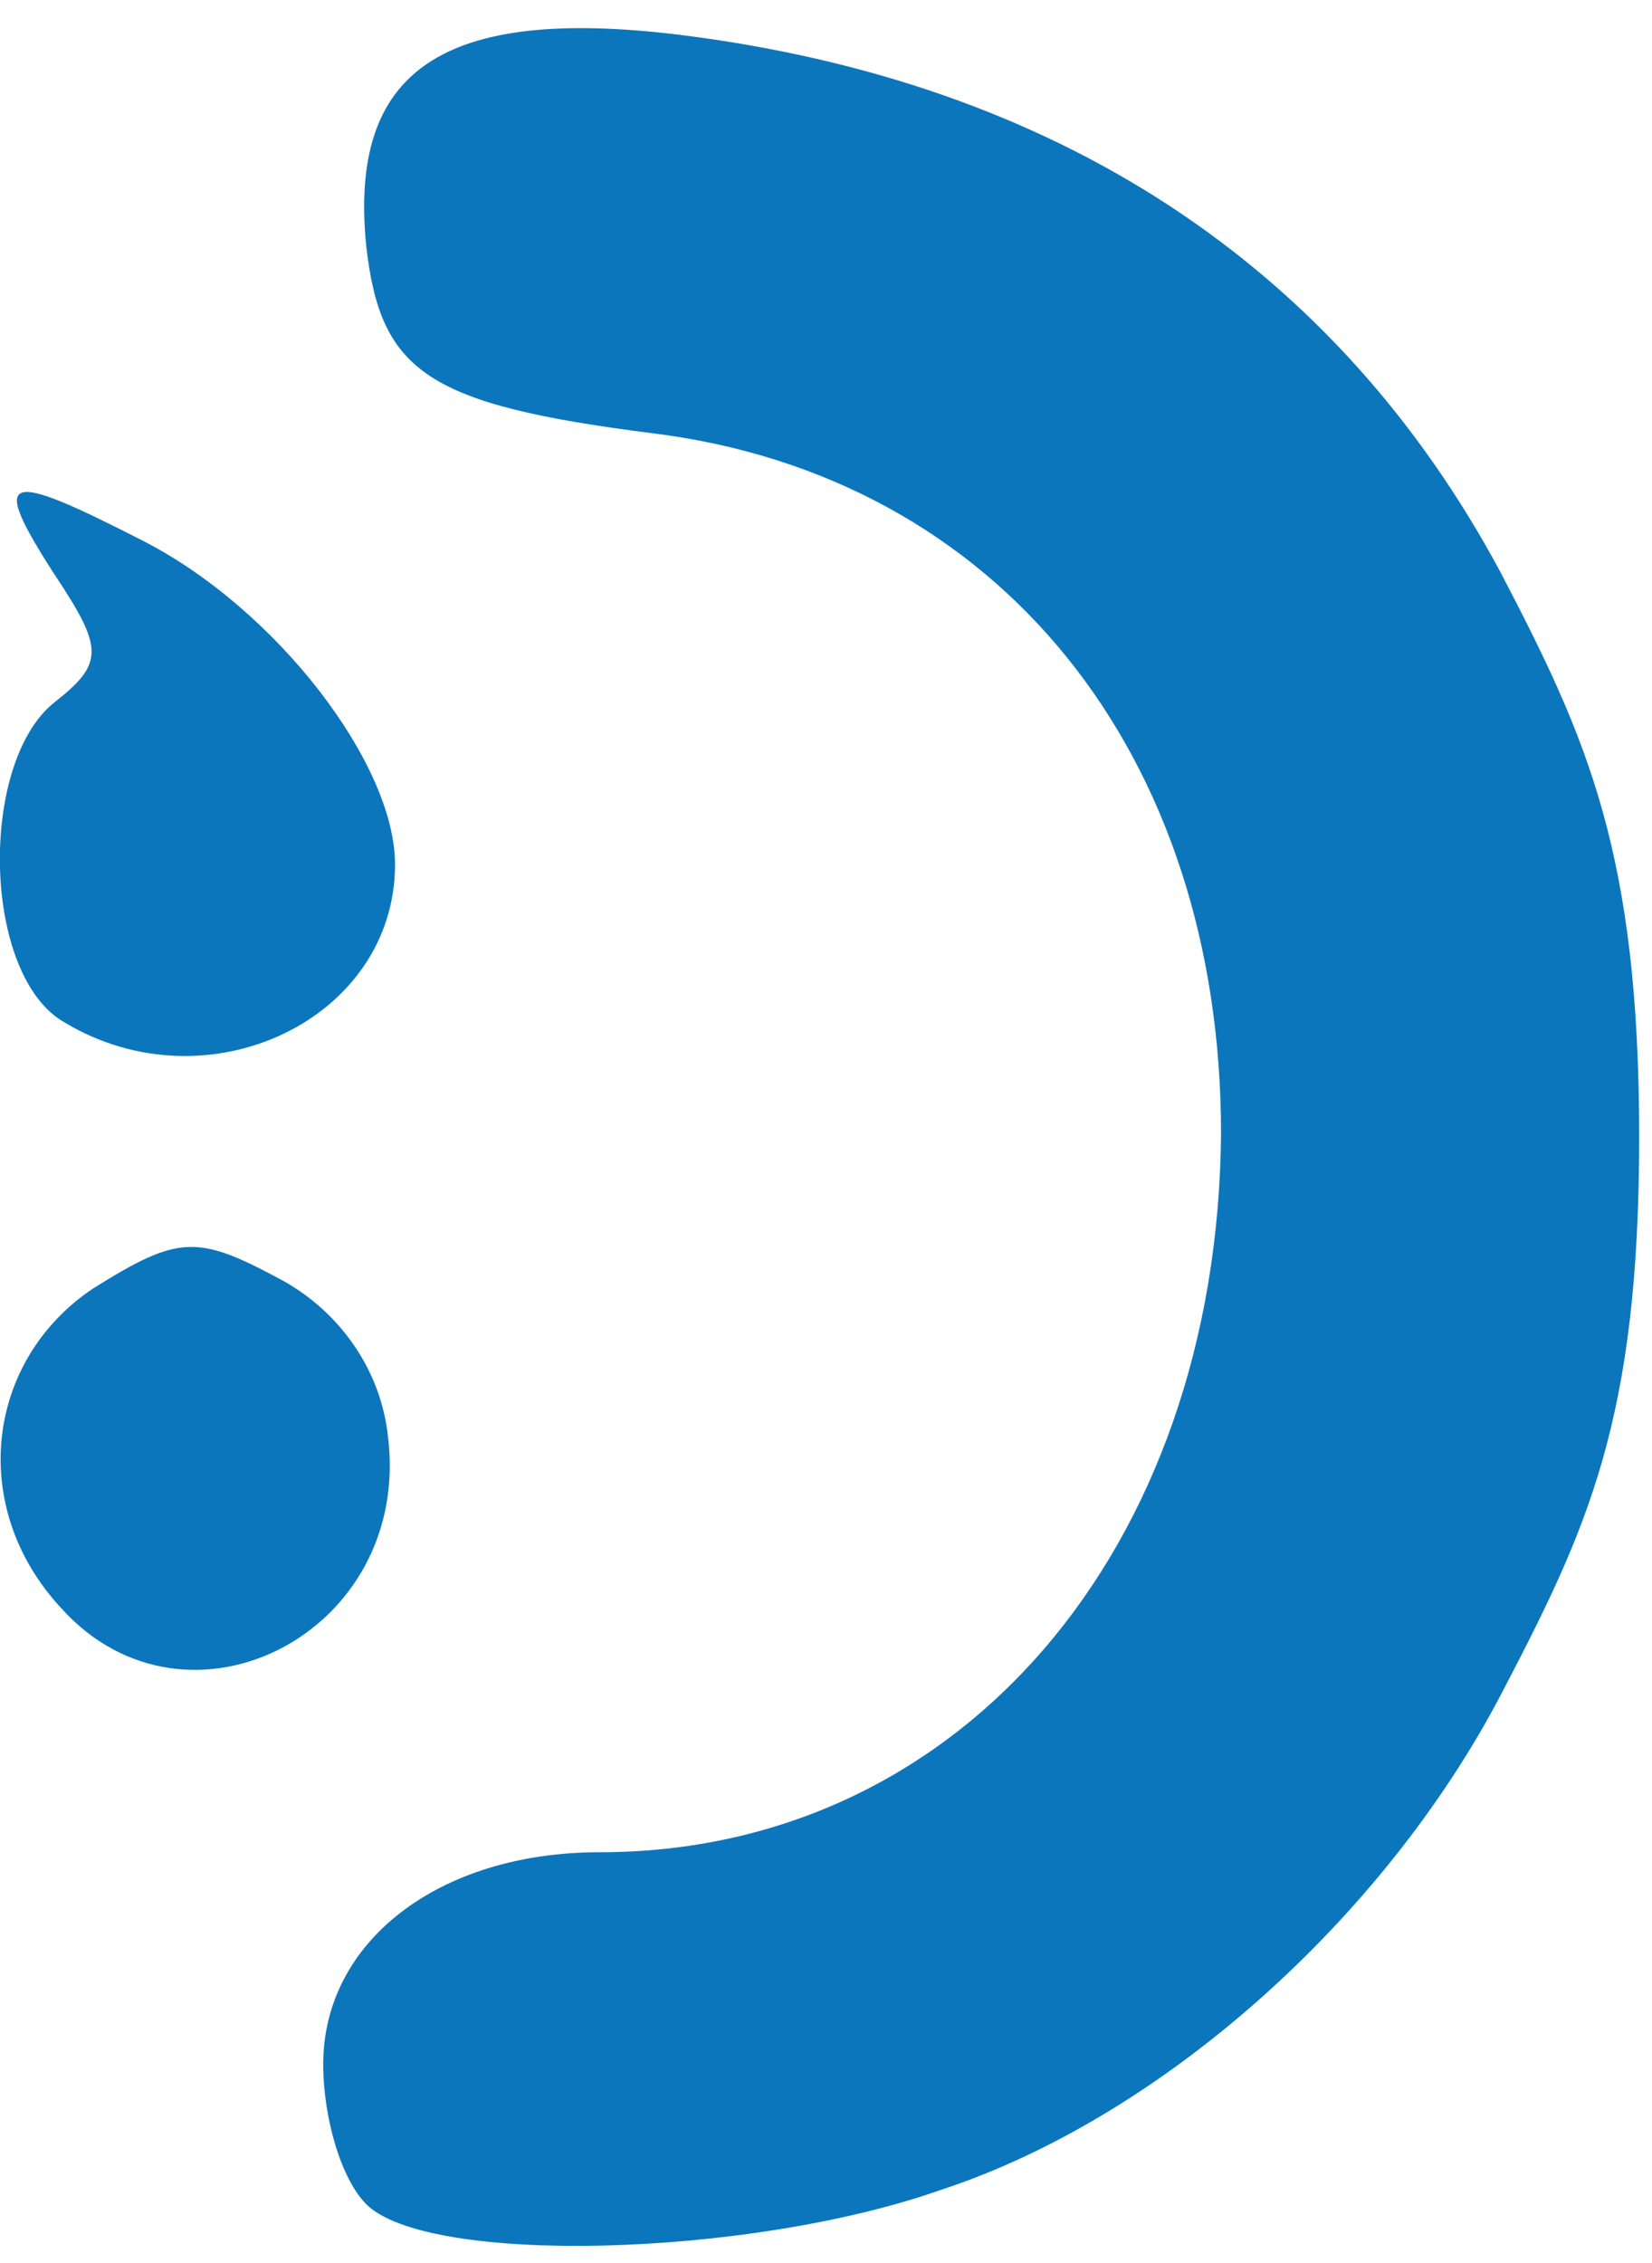
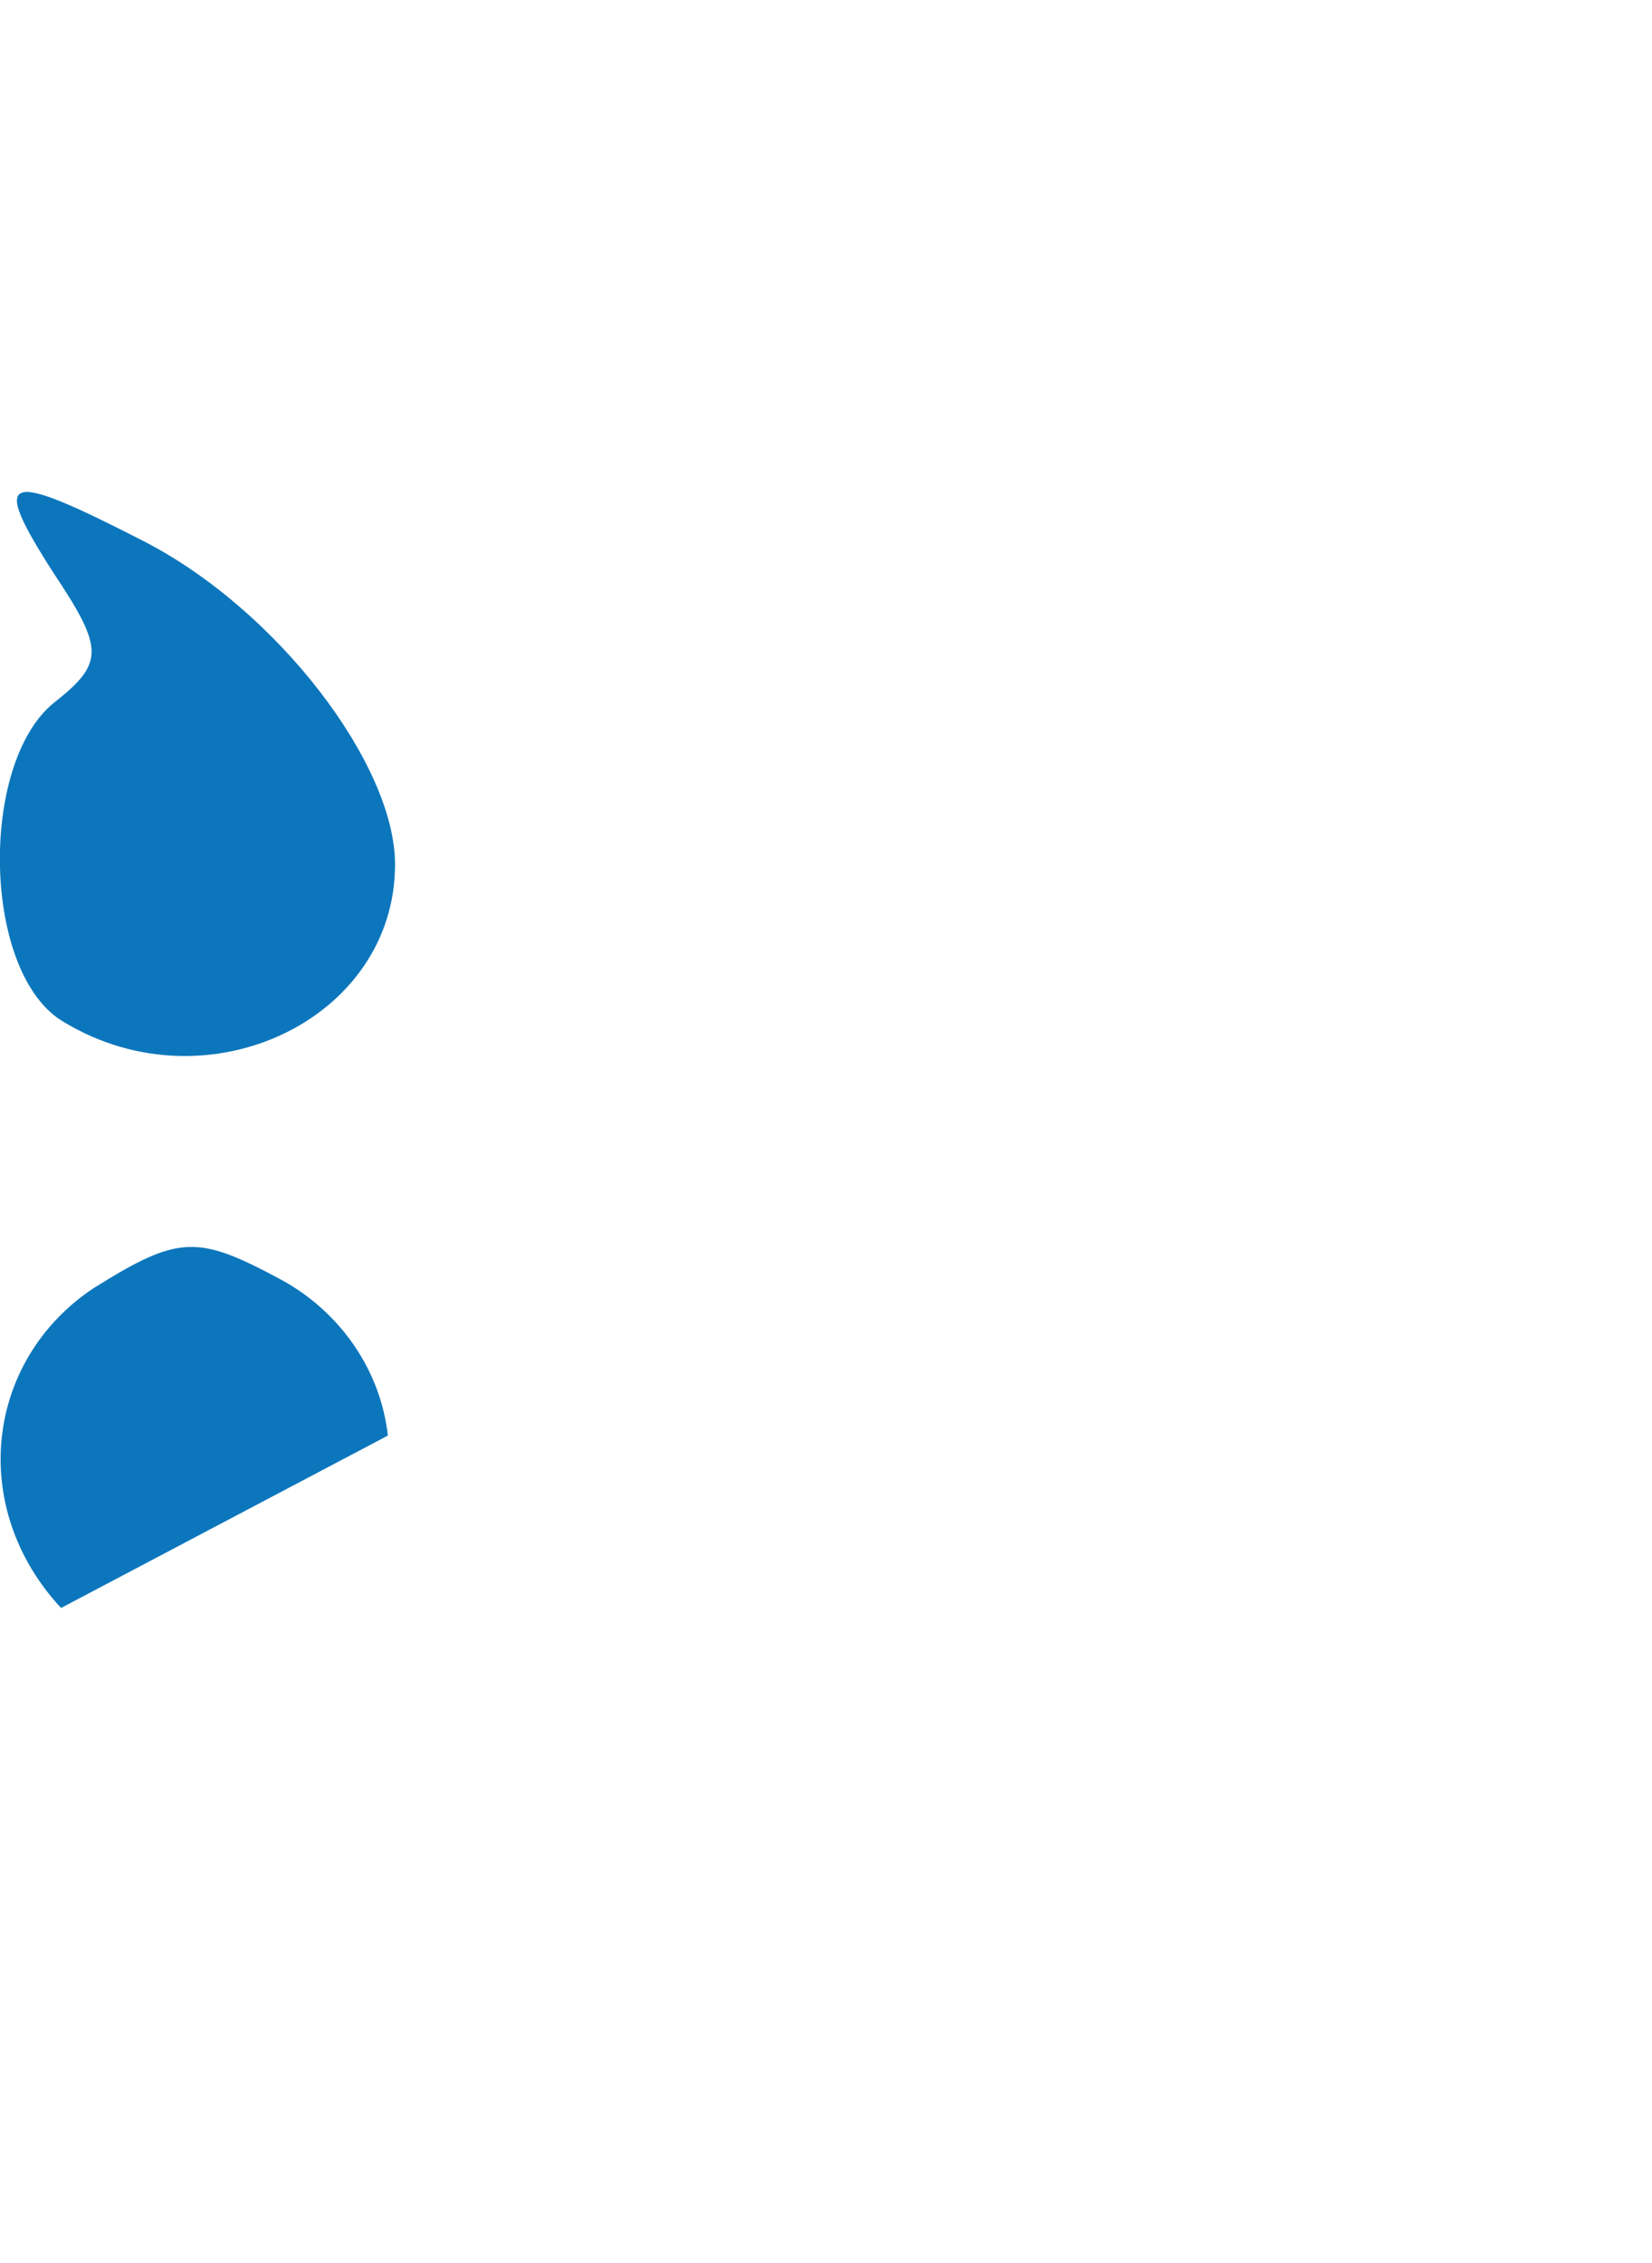
<svg xmlns="http://www.w3.org/2000/svg" width="46px" height="63px" viewBox="0 0 46 63" version="1.1">
  <title>Group 2</title>
  <g id="Page-1" stroke="none" stroke-width="1" fill="none" fill-rule="evenodd">
    <g id="Group-2" transform="translate(-0.003, 0.783)" fill="#0C76BC" fill-rule="nonzero">
-       <path d="M10.203,60.583 C9.503,59.883 9.003,58.183 9.003,56.683 C9.003,53.283 12.203,50.783 16.703,50.783 C26.703,50.783 33.903,42.383 34.003,30.783 C34.003,20.183 27.803,12.483 18.203,11.283 C11.903,10.483 10.603,9.583 10.203,6.083 C9.703,1.183 12.303,-0.617 18.903,0.183 C29.403,1.483 37.203,6.583 41.803,15.183 C44.203,19.783 45.646,22.976 45.646,30.871 C45.646,38.766 44.203,41.783 41.803,46.383 C38.503,52.683 32.303,58.183 26.203,60.183 C20.803,62.083 11.903,62.283 10.203,60.583 Z" id="Path" />
-       <path d="M1.703,43.983 C-0.897,41.183 -0.397,37.083 2.603,35.083 C5.003,33.583 5.503,33.583 7.903,34.883 C9.503,35.783 10.603,37.383 10.803,39.183 C11.503,44.683 5.203,47.883 1.703,43.983 Z" id="Path" />
+       <path d="M1.703,43.983 C-0.897,41.183 -0.397,37.083 2.603,35.083 C5.003,33.583 5.503,33.583 7.903,34.883 C9.503,35.783 10.603,37.383 10.803,39.183 Z" id="Path" />
      <path d="M1.803,27.683 C-0.497,26.383 -0.597,20.483 1.503,18.783 C2.903,17.683 2.903,17.283 1.503,15.183 C-0.297,12.383 0.103,12.283 4.003,14.283 C7.703,16.183 11.003,20.483 11.003,23.283 C11.003,27.583 5.803,30.083 1.803,27.683 Z" id="Path" />
    </g>
  </g>
</svg>